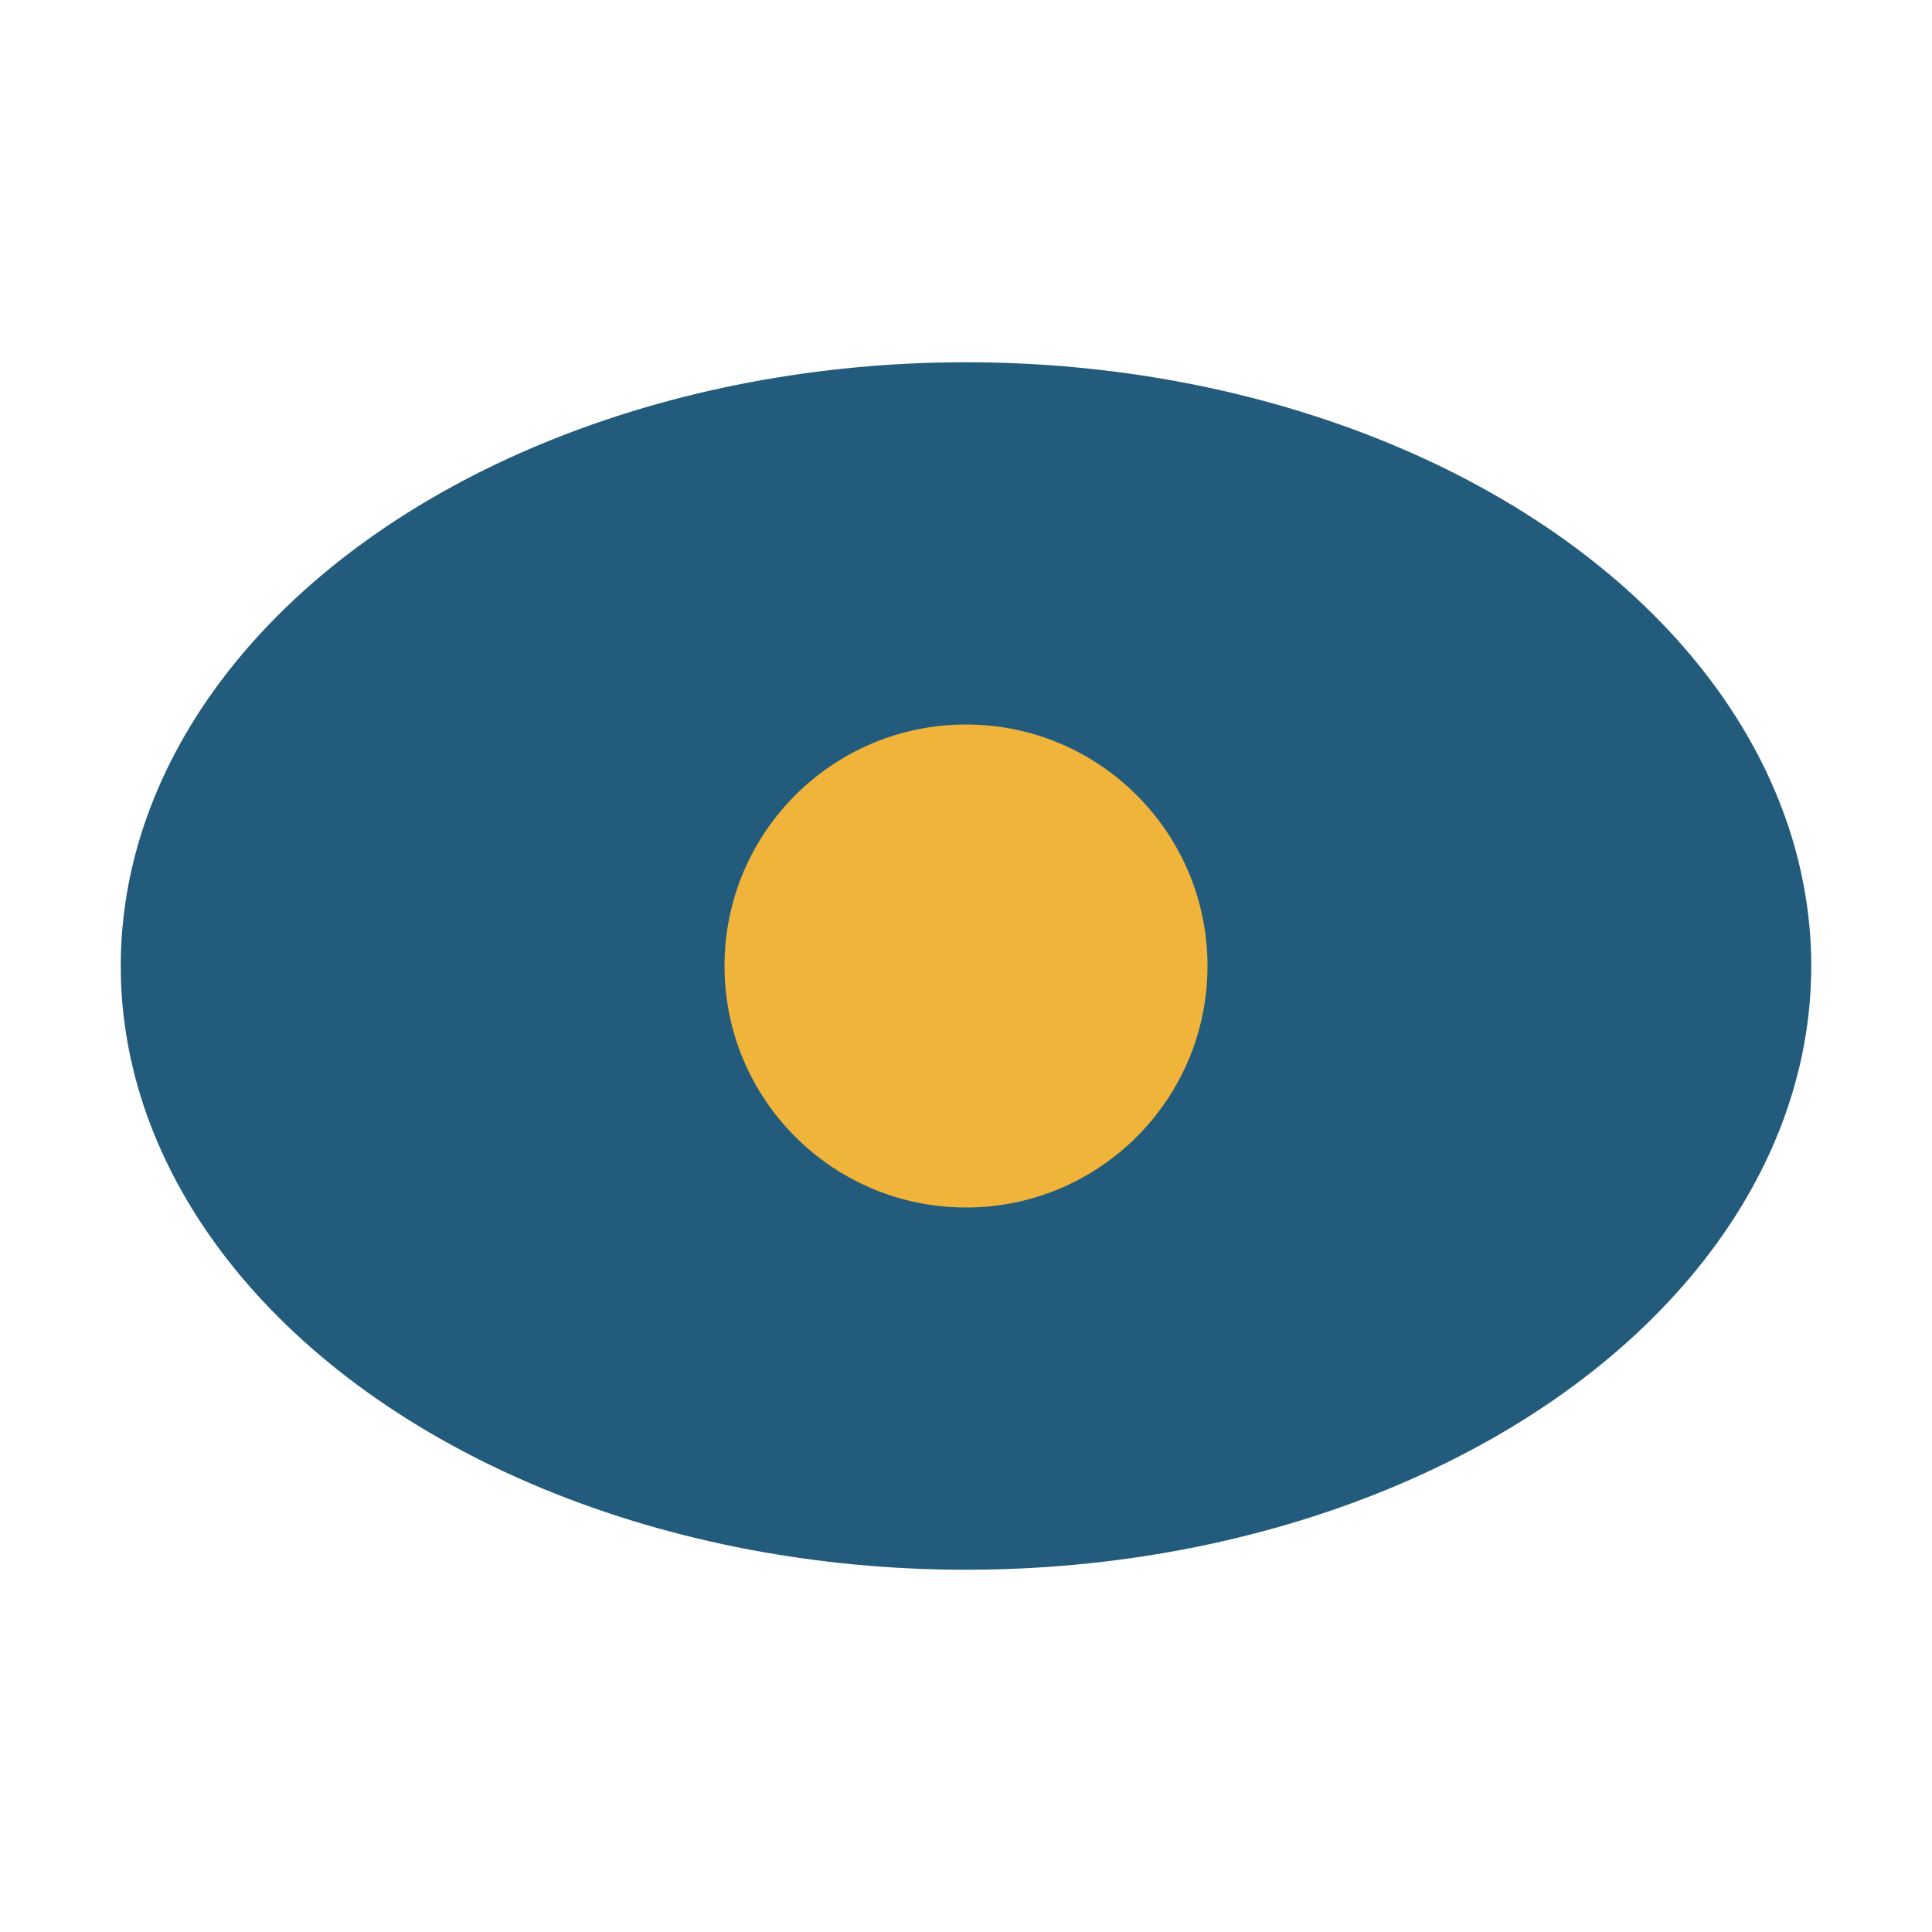
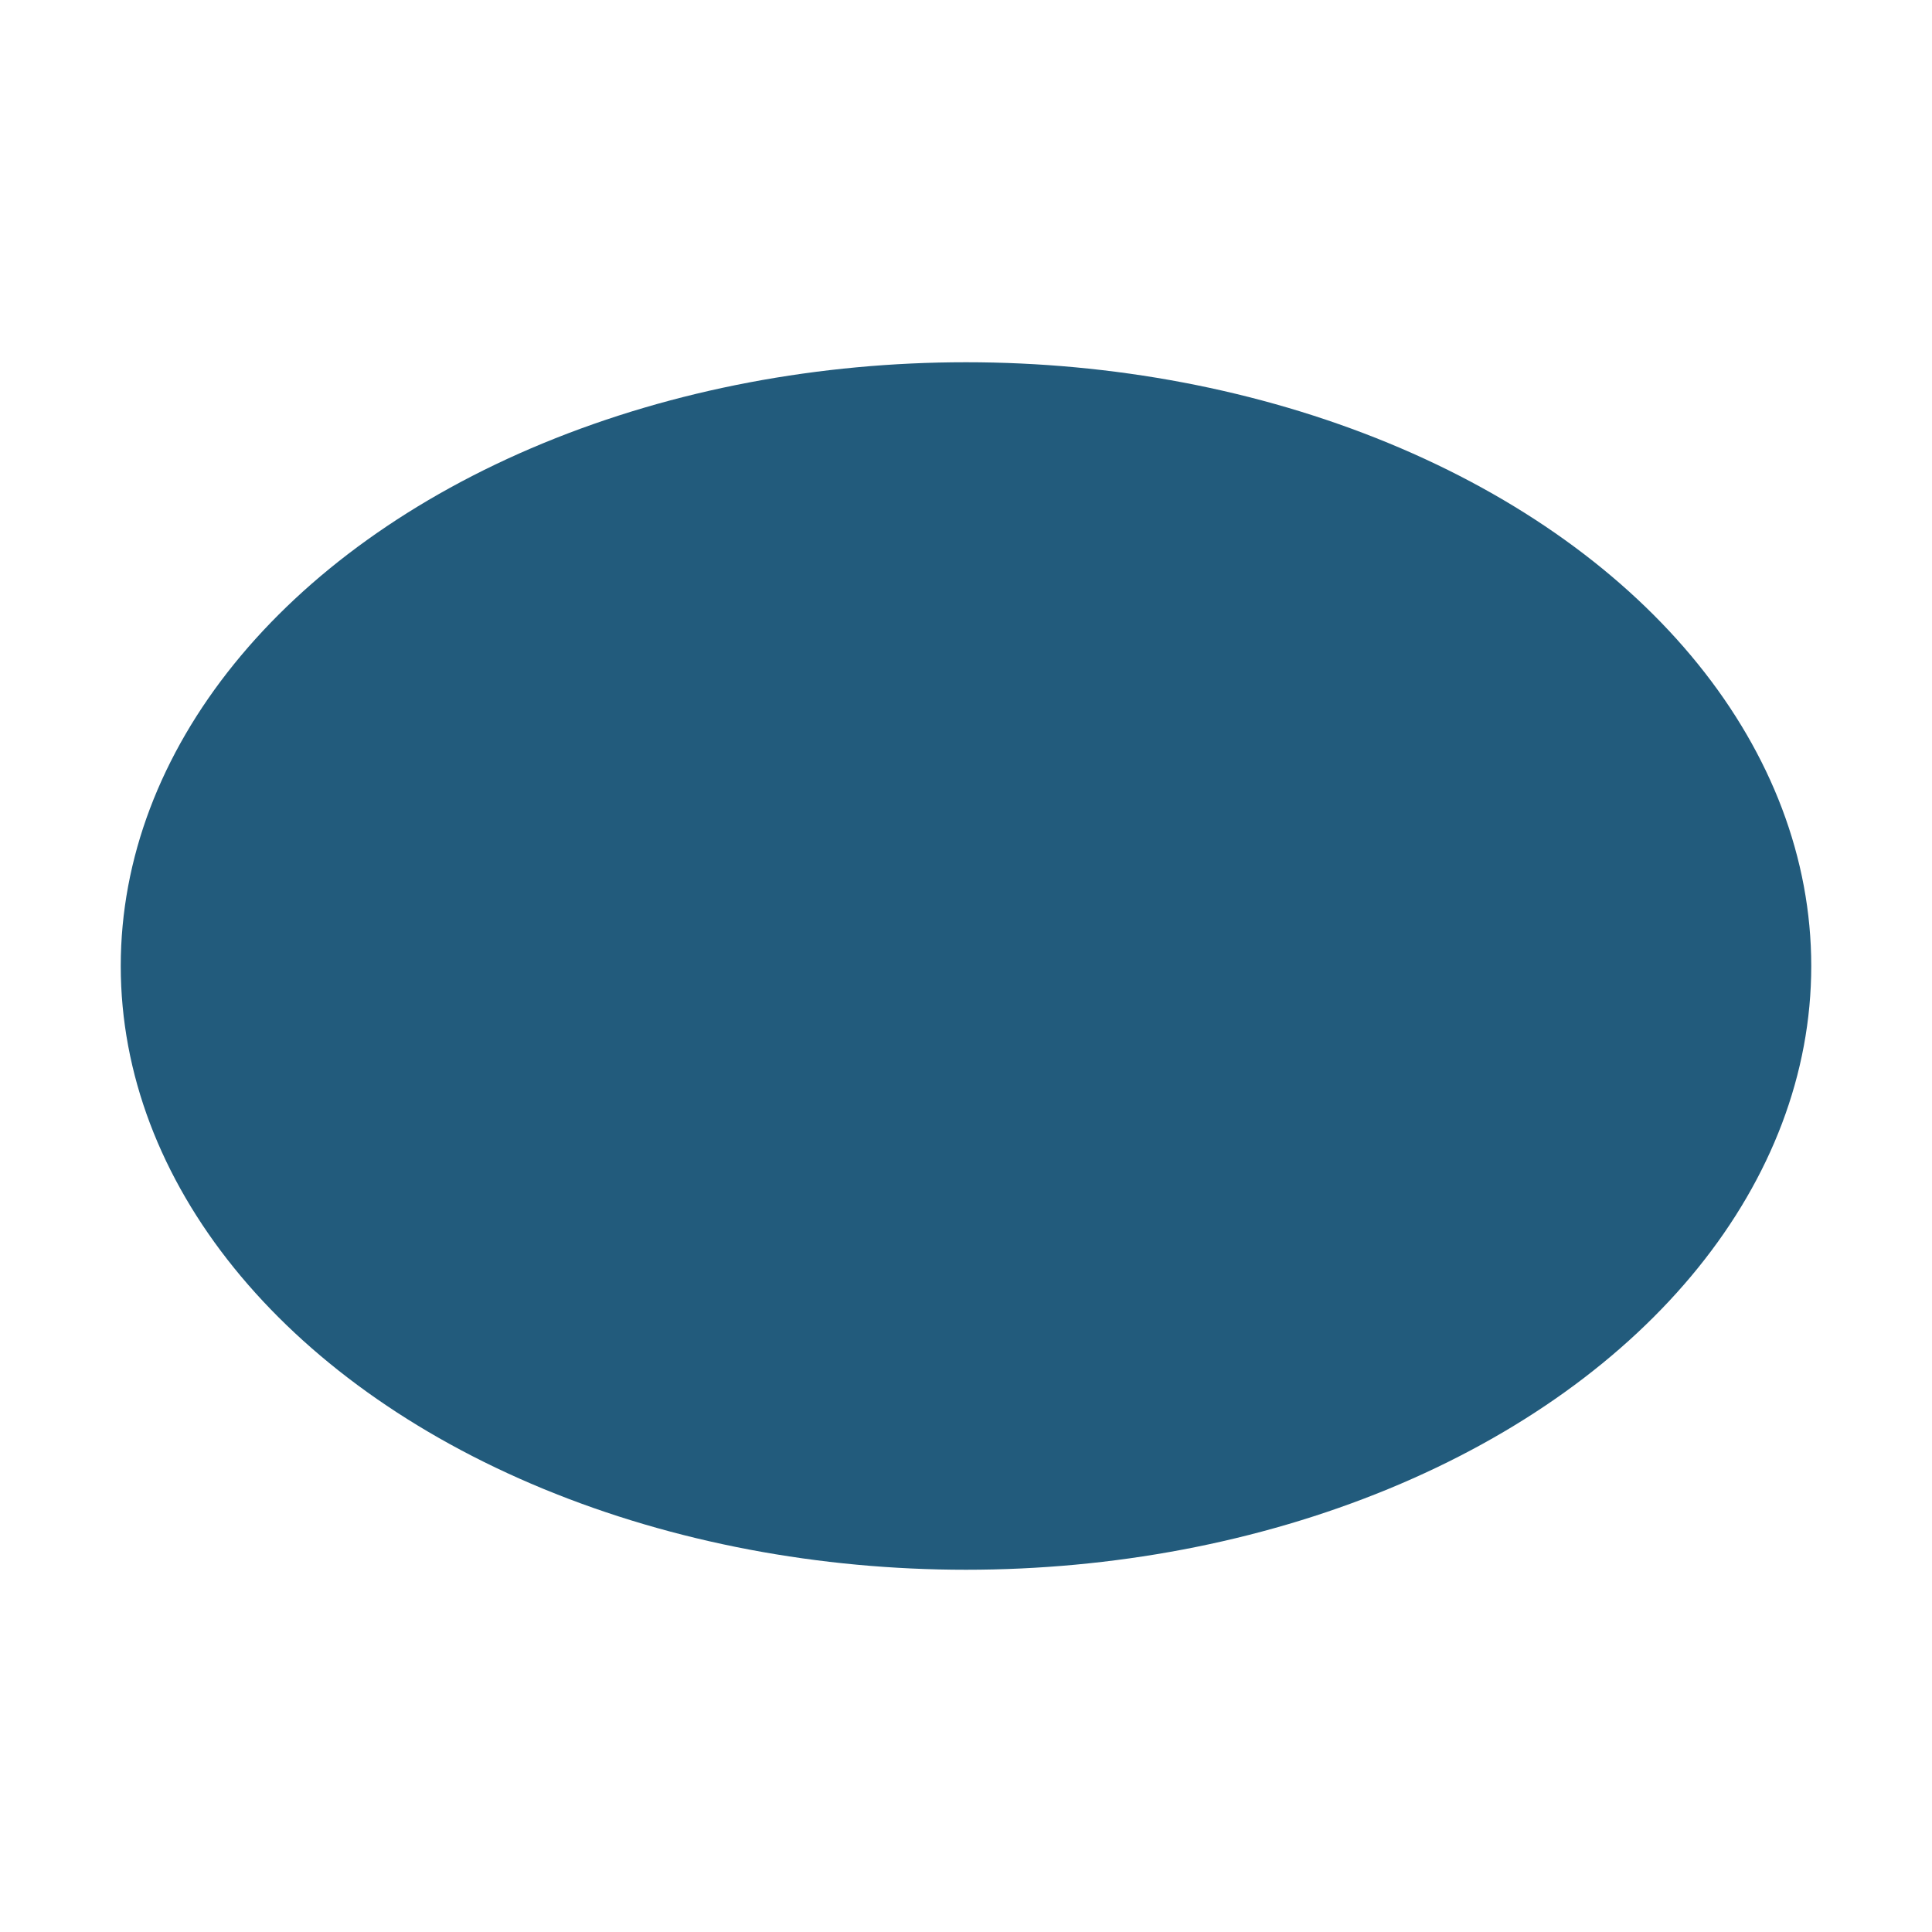
<svg xmlns="http://www.w3.org/2000/svg" width="32" height="32" viewBox="0 0 32 32">
  <ellipse cx="16" cy="16" rx="14" ry="10" fill="#225B7C" />
-   <circle cx="16" cy="16" r="4" fill="#F0B43A" />
</svg>